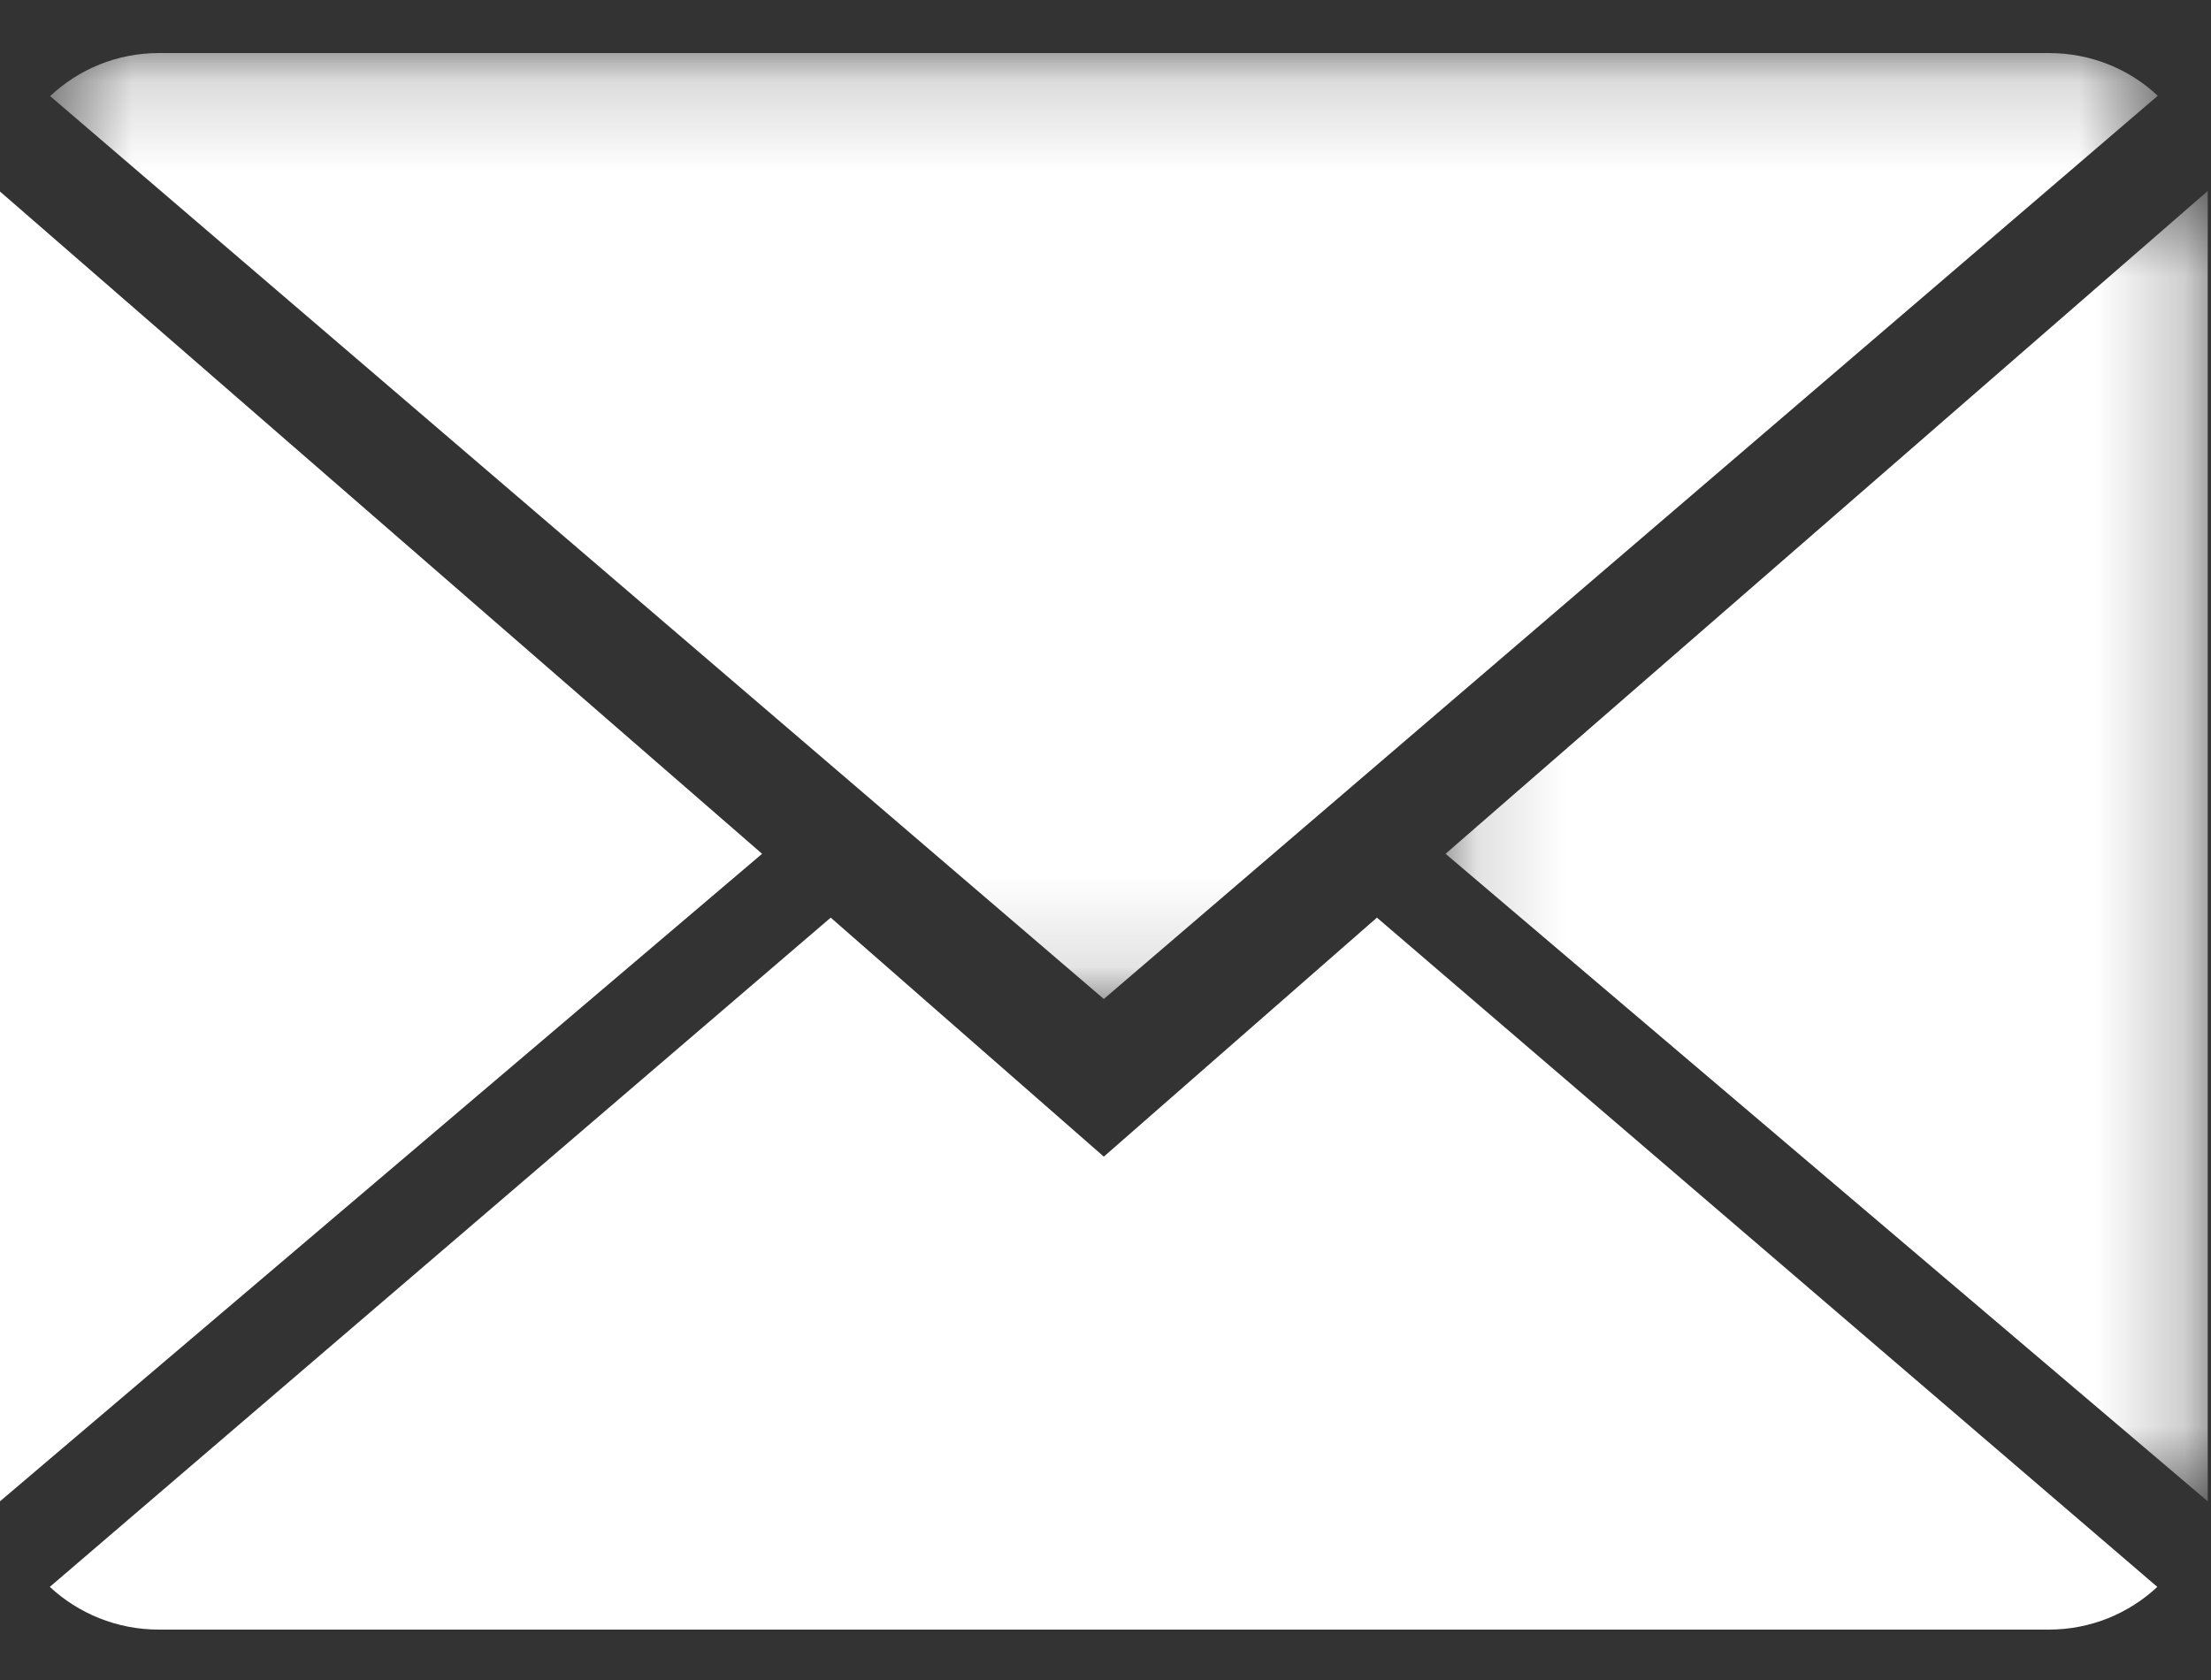
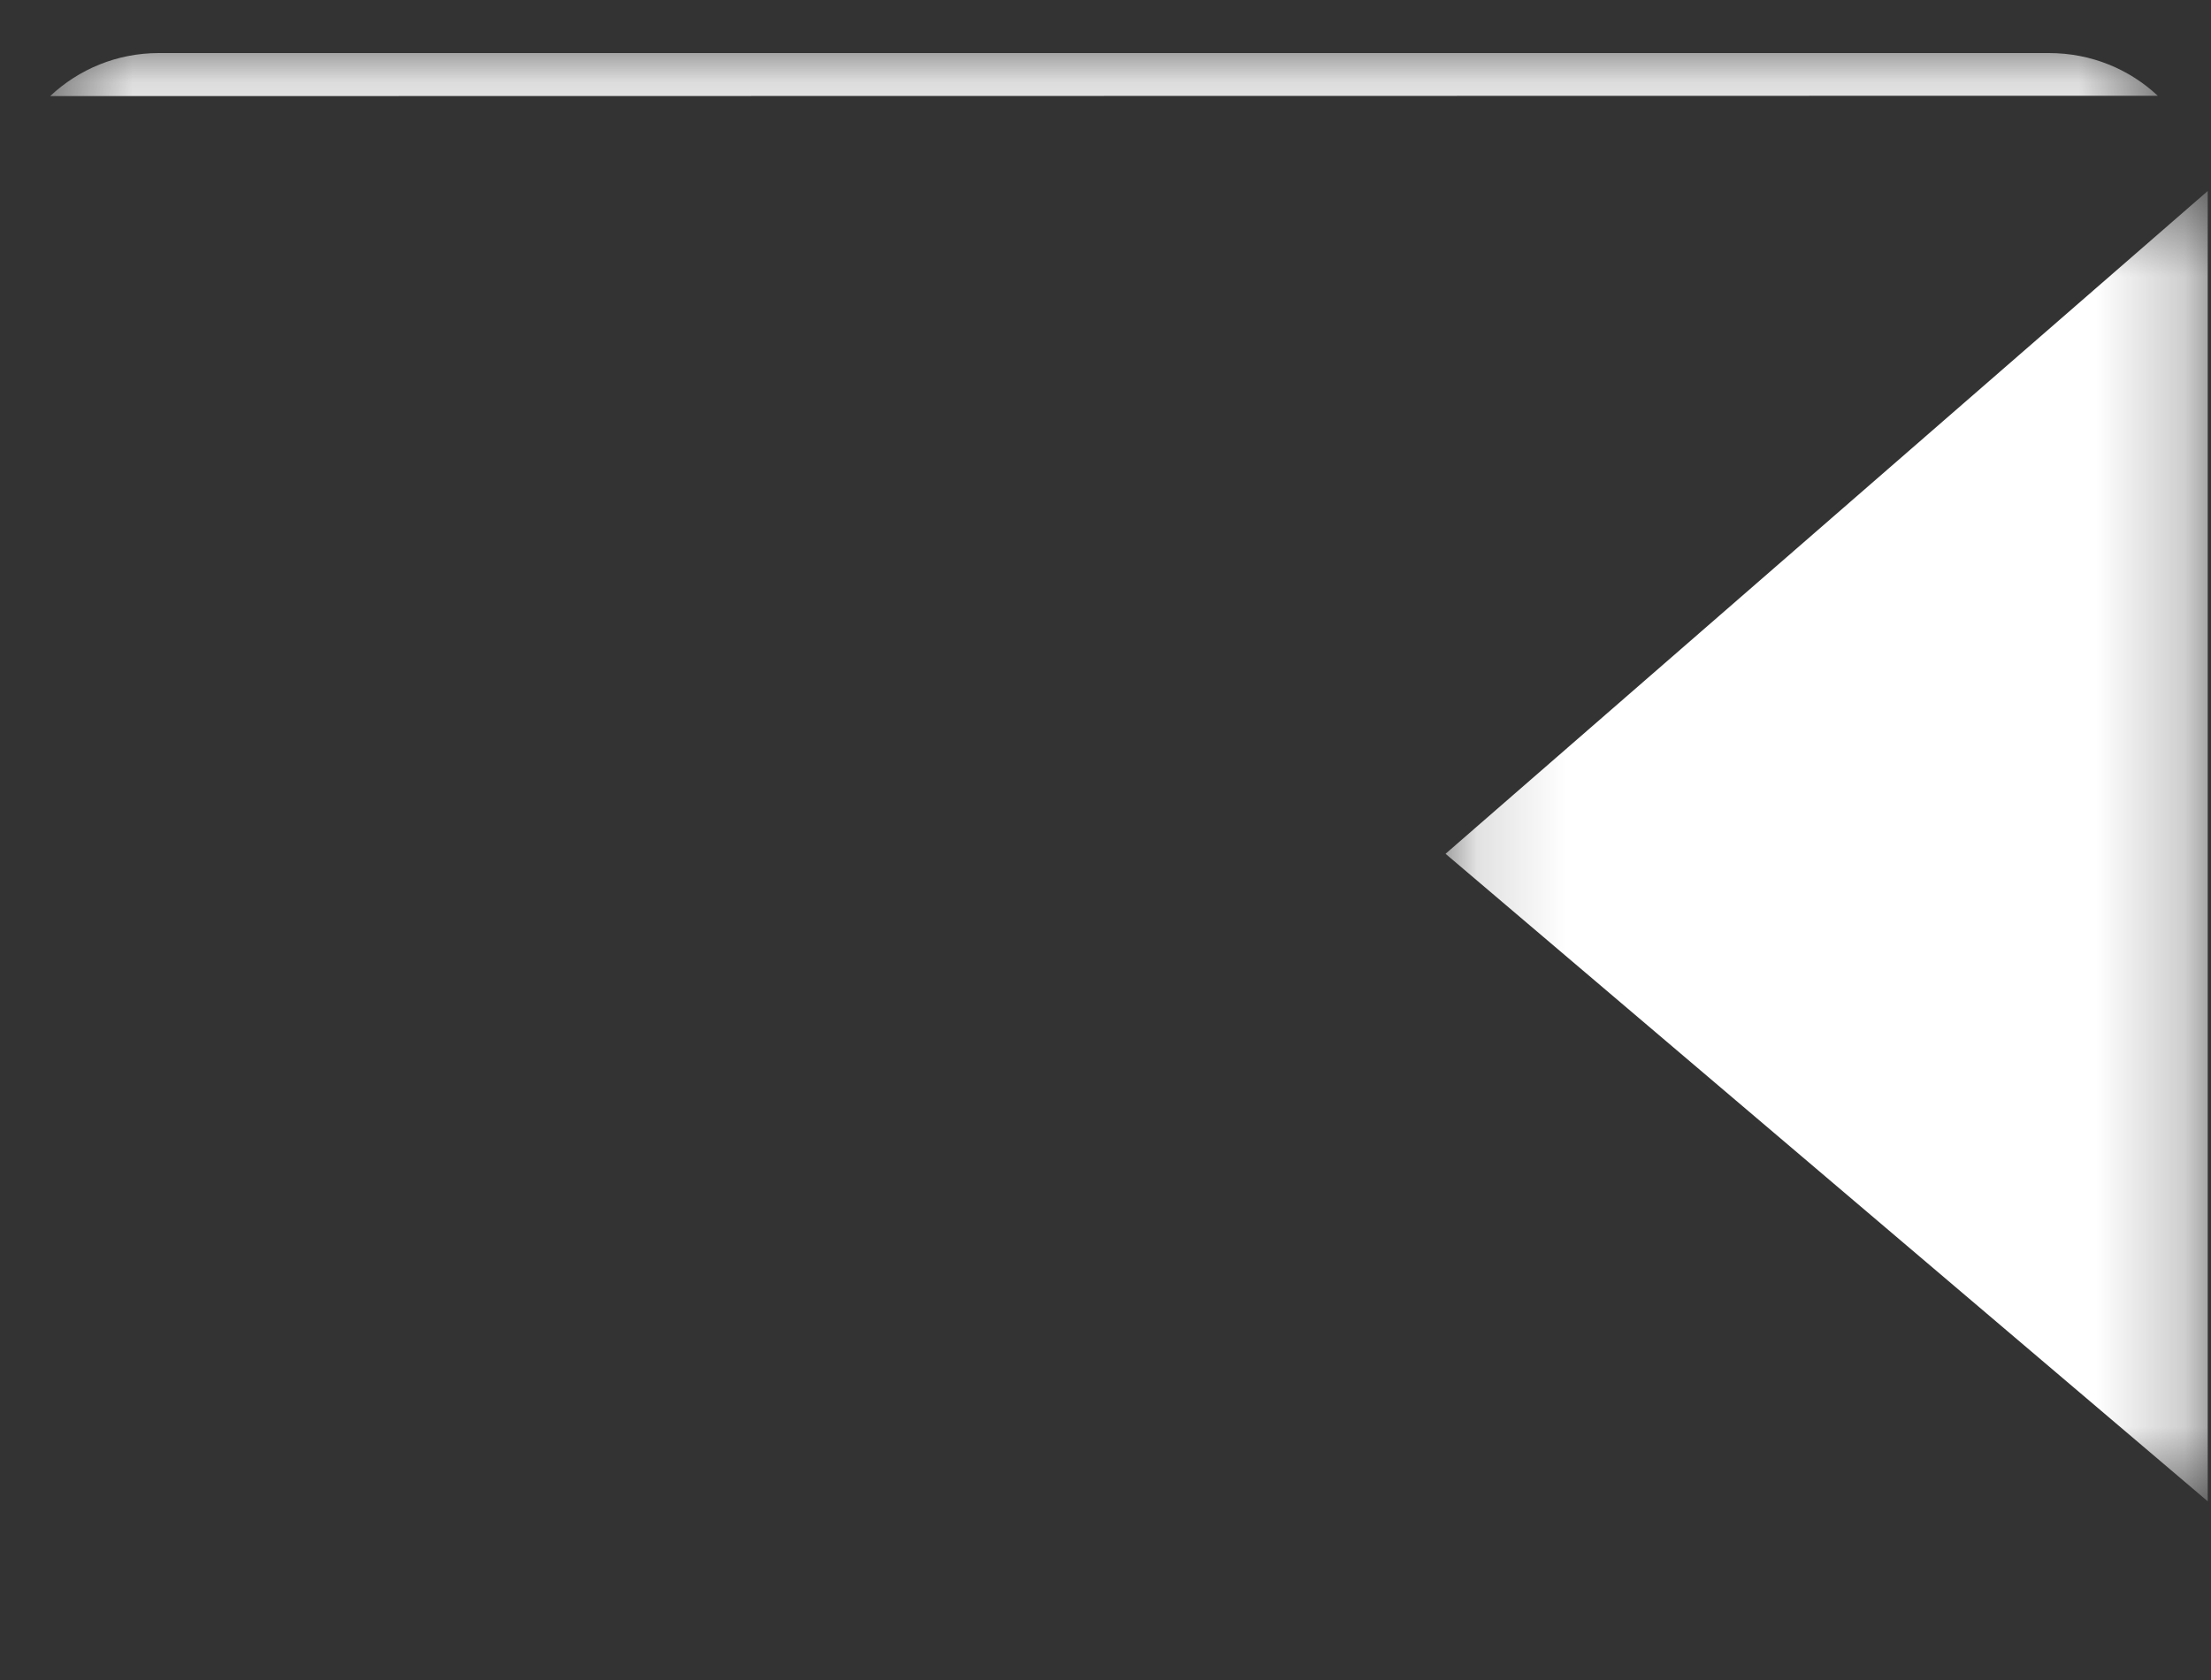
<svg xmlns="http://www.w3.org/2000/svg" xmlns:xlink="http://www.w3.org/1999/xlink" width="25px" height="19px" viewBox="0 0 25 19" version="1.1">
  <rect x="0" y="0" width="25" height="19" fill="#333333" stroke="none" />
  <title>footer-icon-mail</title>
  <defs>
    <polygon id="path-1" points="0.567 0.17 24.398 0.17 24.398 10.868 0.567 10.868" />
    <polygon id="path-3" points="0.145 0.53 8.762 0.53 8.762 15.349 0.145 15.349" />
  </defs>
  <g id="Home" stroke="none" stroke-width="1" fill="none" fill-rule="evenodd">
    <g id="Desktop-HD" transform="translate(-637, -6481)">
      <g id="footer-icon-mail" transform="translate(637, 6481)">
-         <path d="M12.481,13.081 L9.393,10.378 L0.563,17.947 C0.885,18.245 1.317,18.43 1.796,18.43 L23.167,18.43 C23.643,18.43 24.074,18.245 24.393,17.947 L15.569,10.378 L12.481,13.081 Z" id="Fill-1" fill="#FFFFFF" />
        <g id="Group-5" transform="translate(0, 0.43)">
          <mask id="mask-2" fill="white">
            <use xlink:href="#path-1" />
          </mask>
          <g id="Clip-4" />
-           <path d="M24.398,0.653 C24.078,0.353 23.647,0.17 23.167,0.17 L1.796,0.17 C1.319,0.17 0.888,0.355 0.567,0.657 L12.481,10.868 L24.398,0.653 Z" id="Fill-3" fill="#FFFFFF" mask="url(#mask-2)" />
+           <path d="M24.398,0.653 C24.078,0.353 23.647,0.17 23.167,0.17 L1.796,0.17 C1.319,0.17 0.888,0.355 0.567,0.657 L24.398,0.653 Z" id="Fill-3" fill="#FFFFFF" mask="url(#mask-2)" />
        </g>
-         <polygon id="Fill-6" fill="#FFFFFF" points="0 2.166 0 16.979 8.617 9.656" />
        <g id="Group-10" transform="translate(16.2, 1.63)">
          <mask id="mask-4" fill="white">
            <use xlink:href="#path-3" />
          </mask>
          <g id="Clip-9" />
          <polygon id="Fill-8" fill="#FFFFFF" mask="url(#mask-4)" points="0.145 8.026 8.763 15.349 8.763 0.53" />
        </g>
      </g>
    </g>
  </g>
</svg>